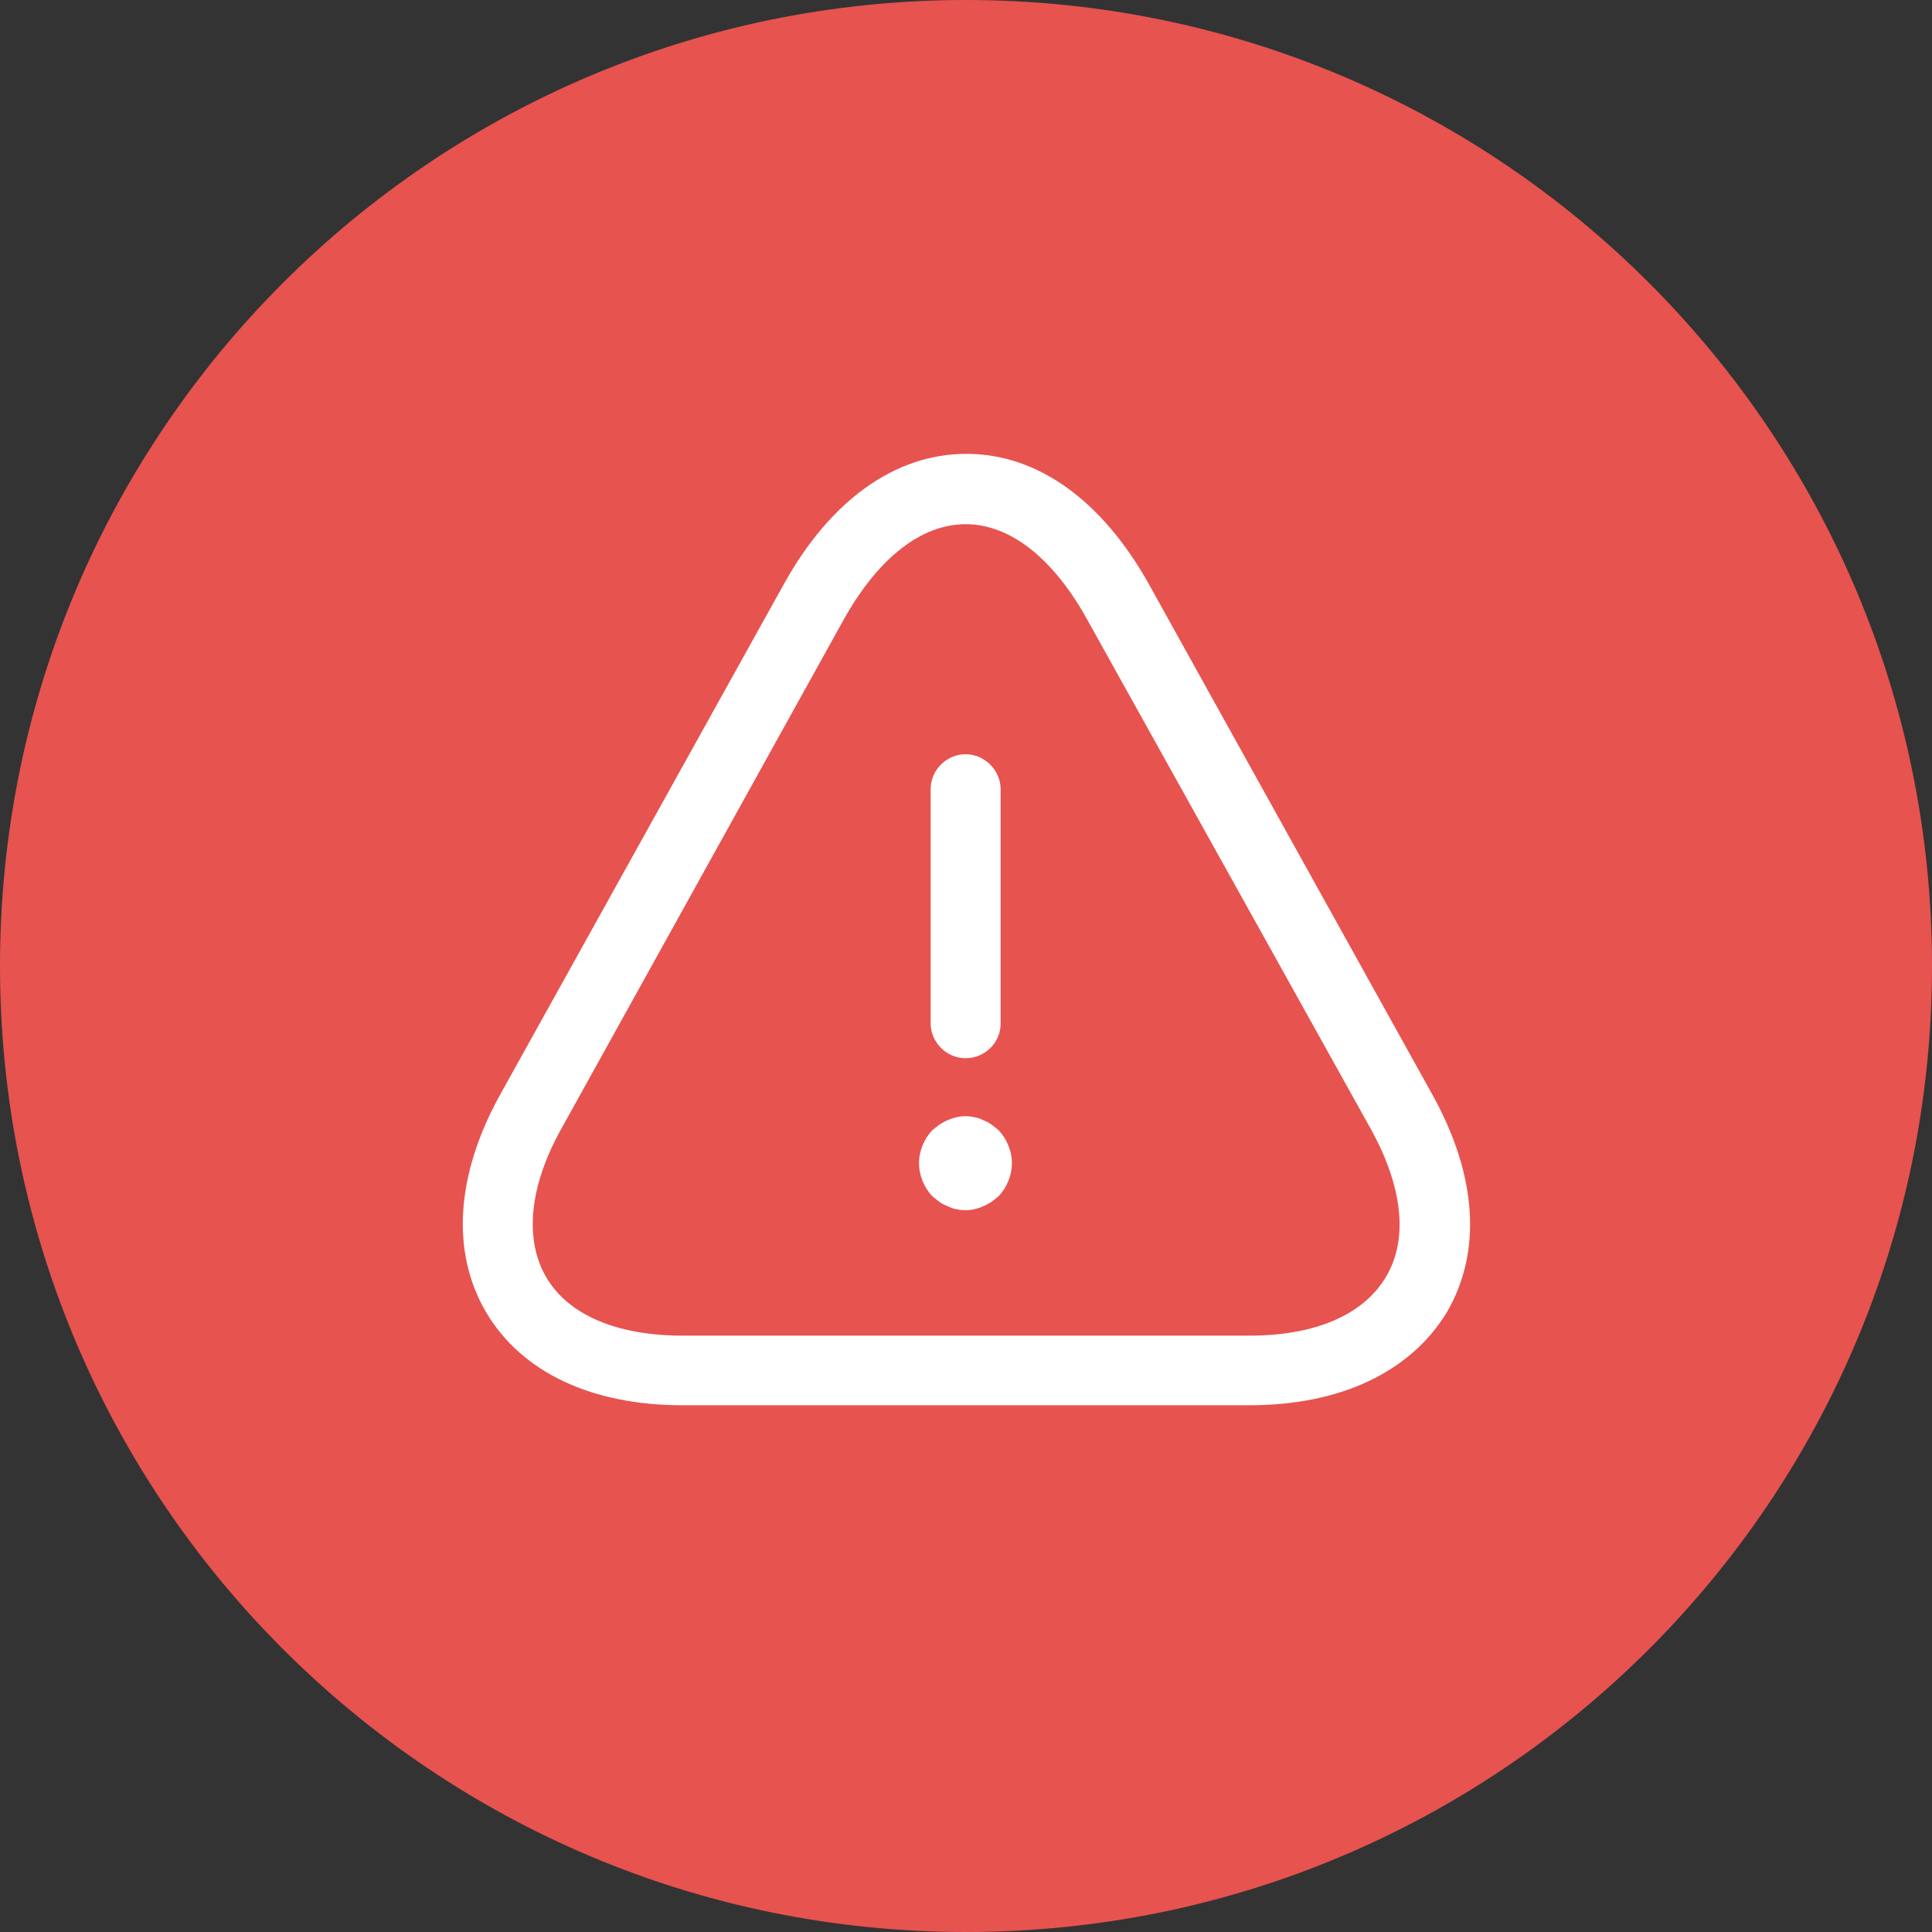
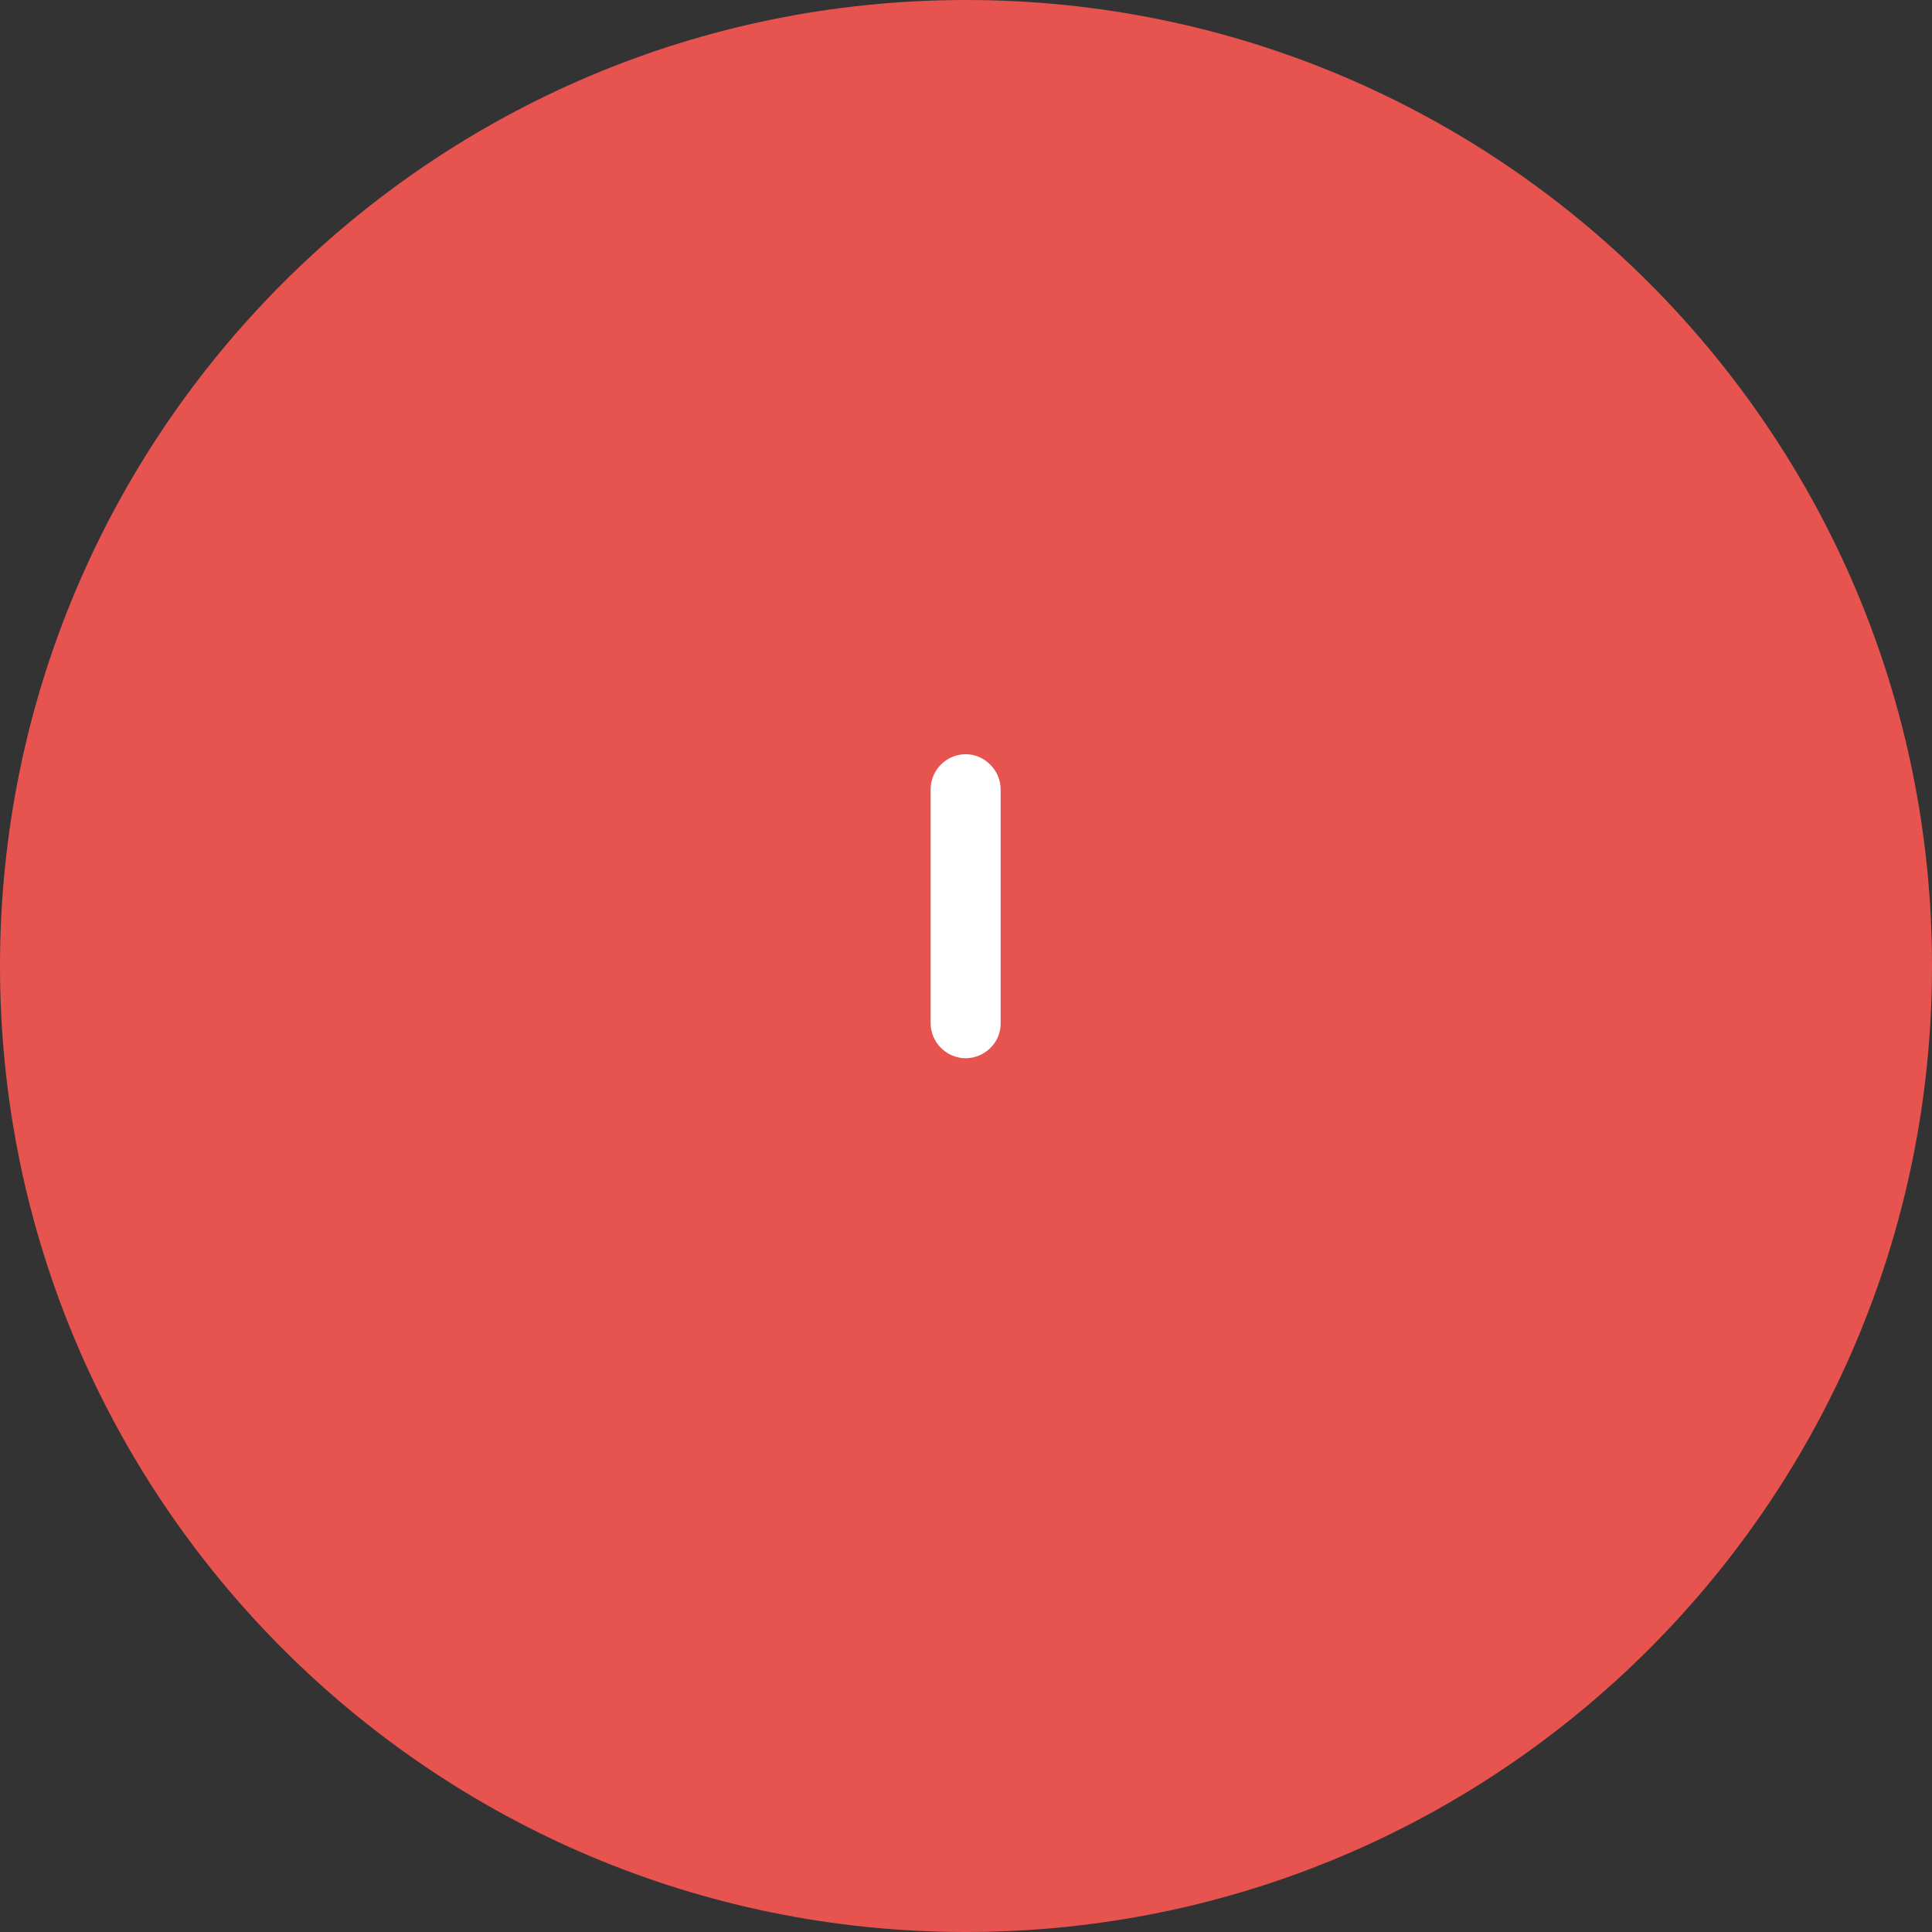
<svg xmlns="http://www.w3.org/2000/svg" width="53" height="53" viewBox="0 0 53 53" fill="none">
  <rect x="0" y="0" width="53" height="53" fill="#333333" stroke="none" />
  <path d="M26.5 53C41.136 53 53 41.136 53 26.5C53 11.864 41.136 0 26.5 0C11.864 0 0 11.864 0 26.5C0 41.136 11.864 53 26.5 53Z" fill="#E7534F" />
  <path d="M26.49 29.03C25.96 29.03 25.53 28.59 25.53 28.07V21.65C25.53 21.12 25.97 20.69 26.49 20.69C27.01 20.69 27.45 21.13 27.45 21.65V28.07C27.46 28.59 27.02 29.03 26.49 29.03Z" fill="white" />
-   <path d="M26.49 33.2C26.41 33.2 26.32 33.19 26.23 33.17C26.15 33.16 26.08 33.13 26 33.09C25.92 33.06 25.85 33.03 25.77 32.97C25.71 32.92 25.64 32.87 25.58 32.82C25.35 32.58 25.21 32.24 25.21 31.91C25.21 31.58 25.35 31.24 25.58 31C25.64 30.95 25.71 30.9 25.77 30.85C25.85 30.8 25.92 30.76 26 30.73C26.08 30.69 26.15 30.67 26.23 30.65C26.4 30.61 26.58 30.61 26.73 30.65C26.82 30.66 26.9 30.69 26.97 30.73C27.05 30.76 27.12 30.79 27.2 30.85C27.26 30.9 27.33 30.95 27.39 31C27.62 31.24 27.76 31.58 27.76 31.91C27.76 32.24 27.62 32.58 27.39 32.82C27.33 32.87 27.26 32.92 27.2 32.97C27.12 33.02 27.05 33.06 26.97 33.09C26.89 33.13 26.82 33.15 26.73 33.17C26.66 33.19 26.57 33.2 26.49 33.2Z" fill="white" />
-   <path d="M34.28 38.55H18.72C16.22 38.55 14.3 37.64 13.33 35.99C12.37 34.35 12.5 32.23 13.72 30.03L21.5 16.03C22.78 13.72 24.56 12.45 26.51 12.45C28.46 12.45 30.23 13.72 31.52 16.03L39.3 30.04C40.52 32.24 40.66 34.34 39.69 36C38.7 37.63 36.78 38.55 34.28 38.55ZM26.49 14.38C25.28 14.38 24.1 15.3 23.16 16.97L15.39 30.98C14.52 32.55 14.38 33.99 14.98 35.03C15.58 36.07 16.92 36.64 18.72 36.64H34.28C36.08 36.64 37.4 36.07 38.02 35.03C38.64 33.99 38.48 32.56 37.61 30.98L29.81 16.97C28.88 15.3 27.7 14.38 26.49 14.38Z" fill="white" />
</svg>